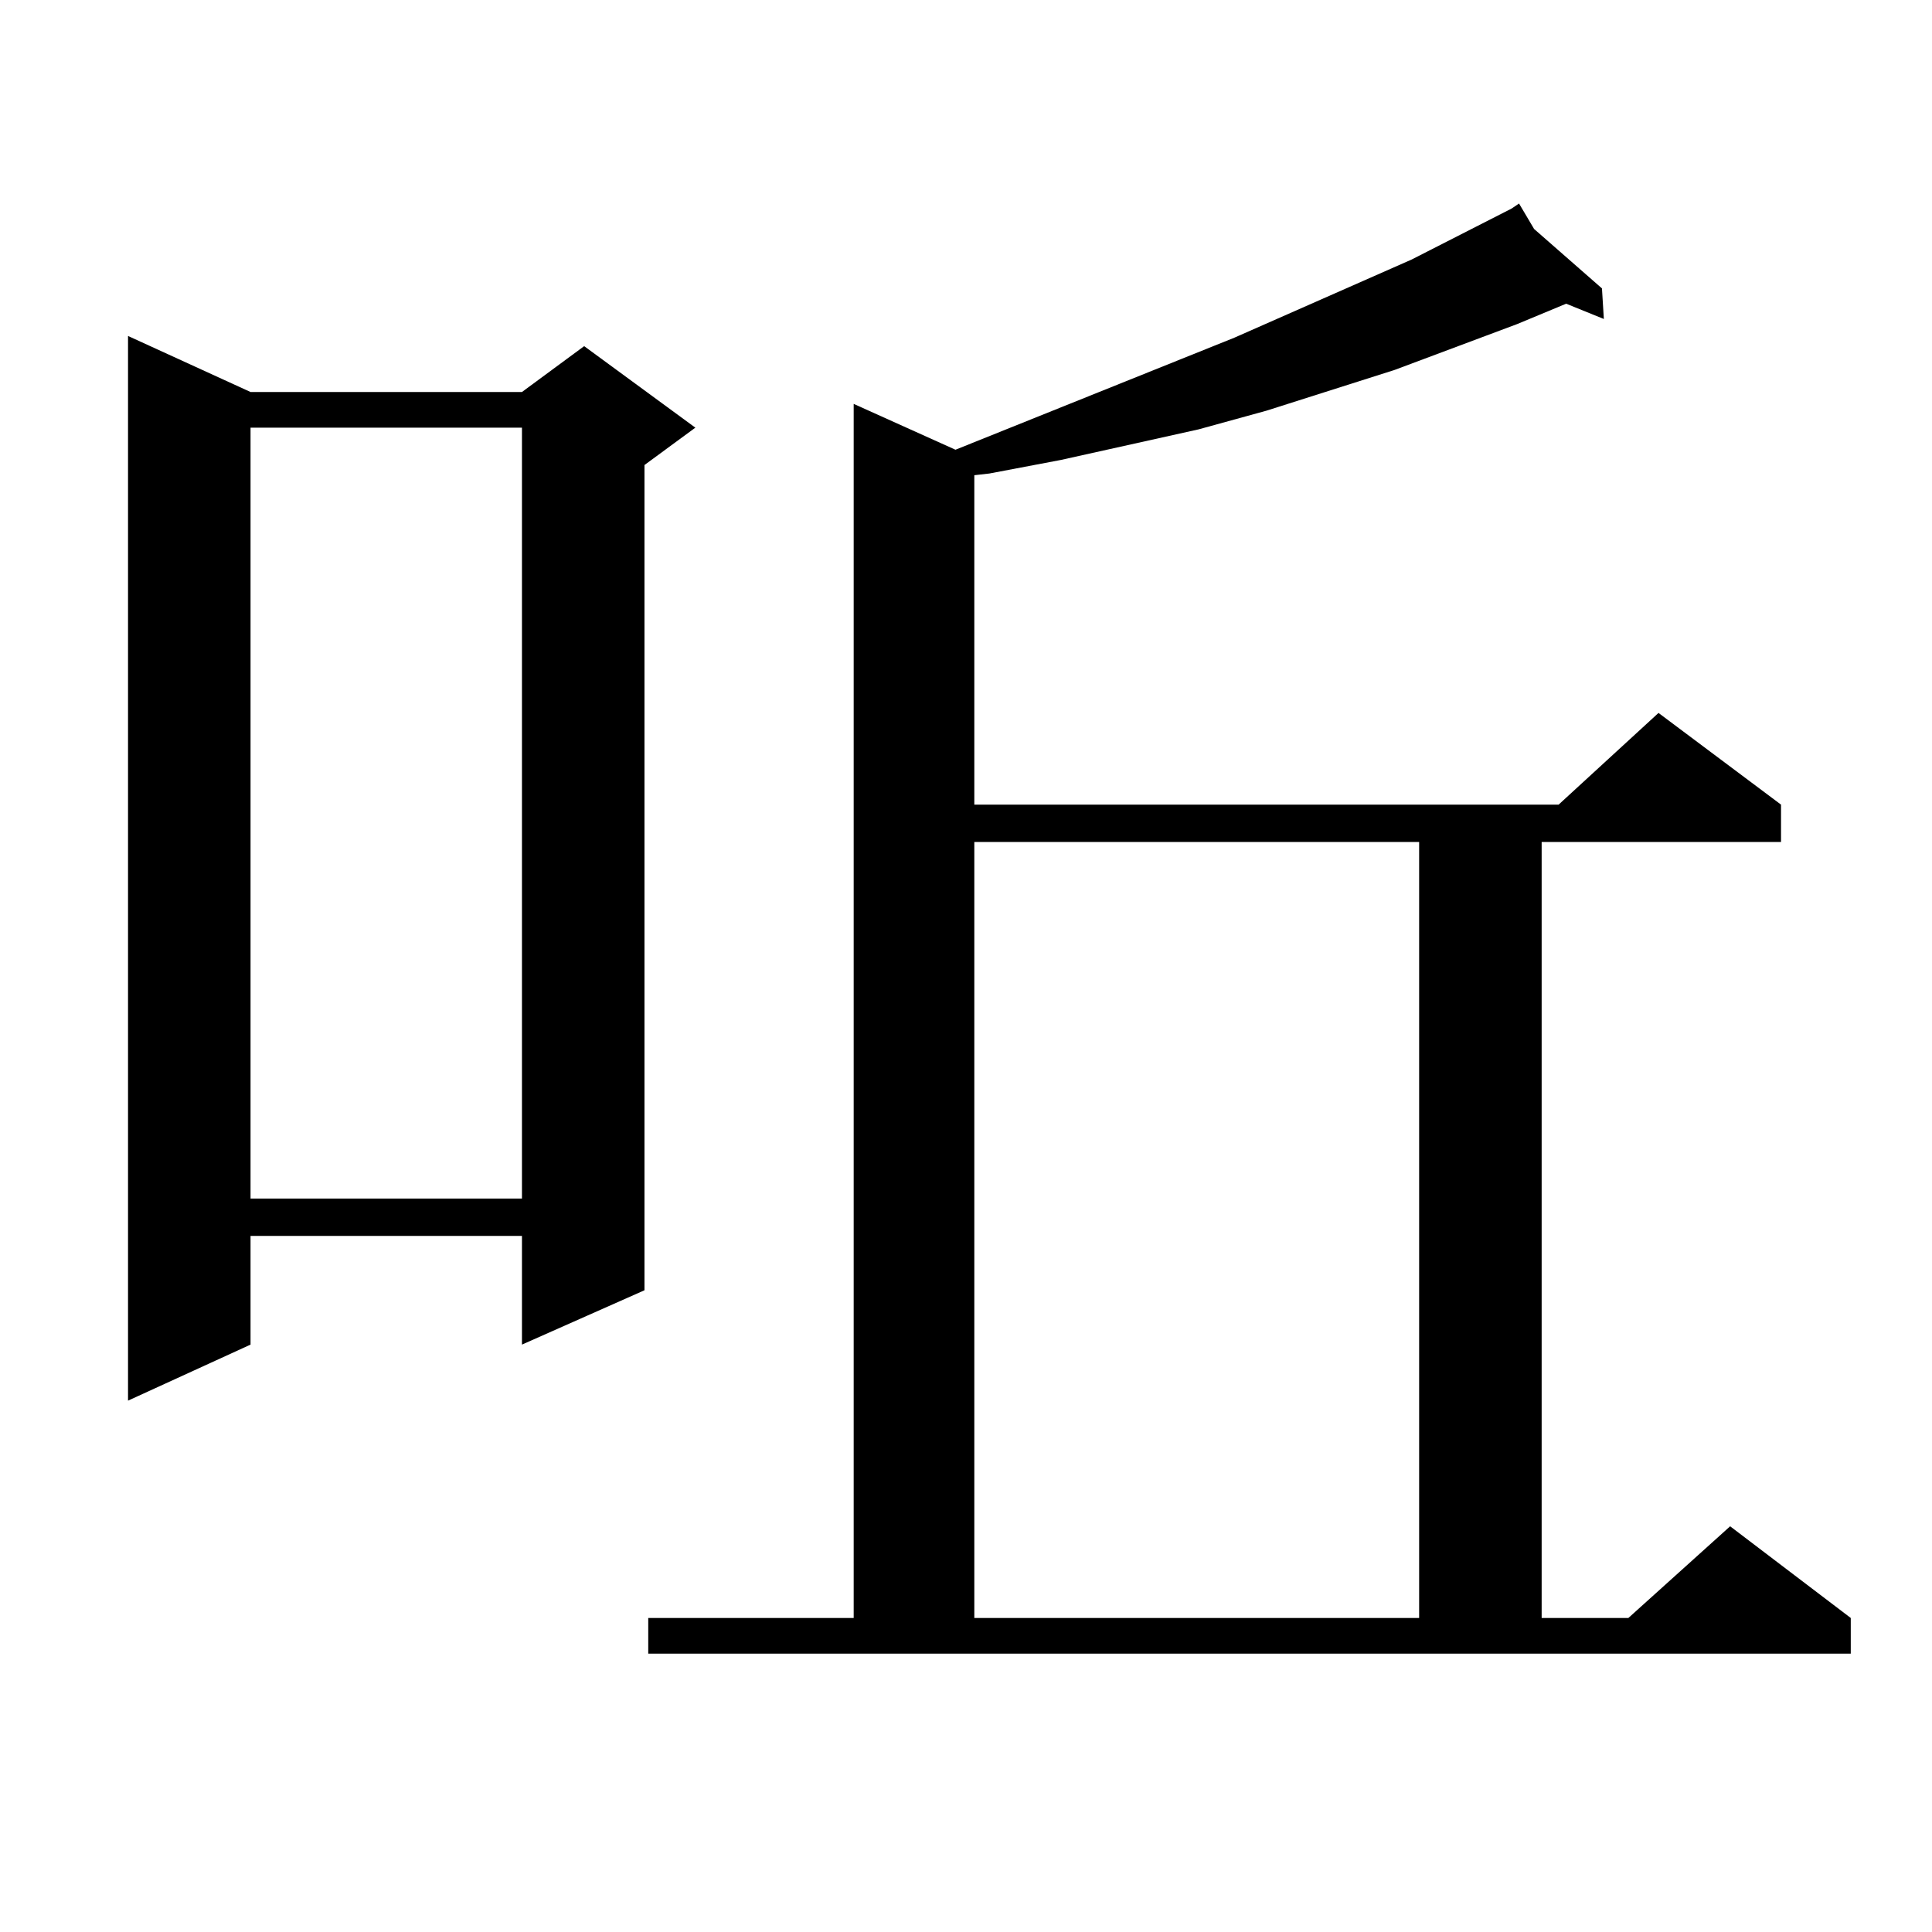
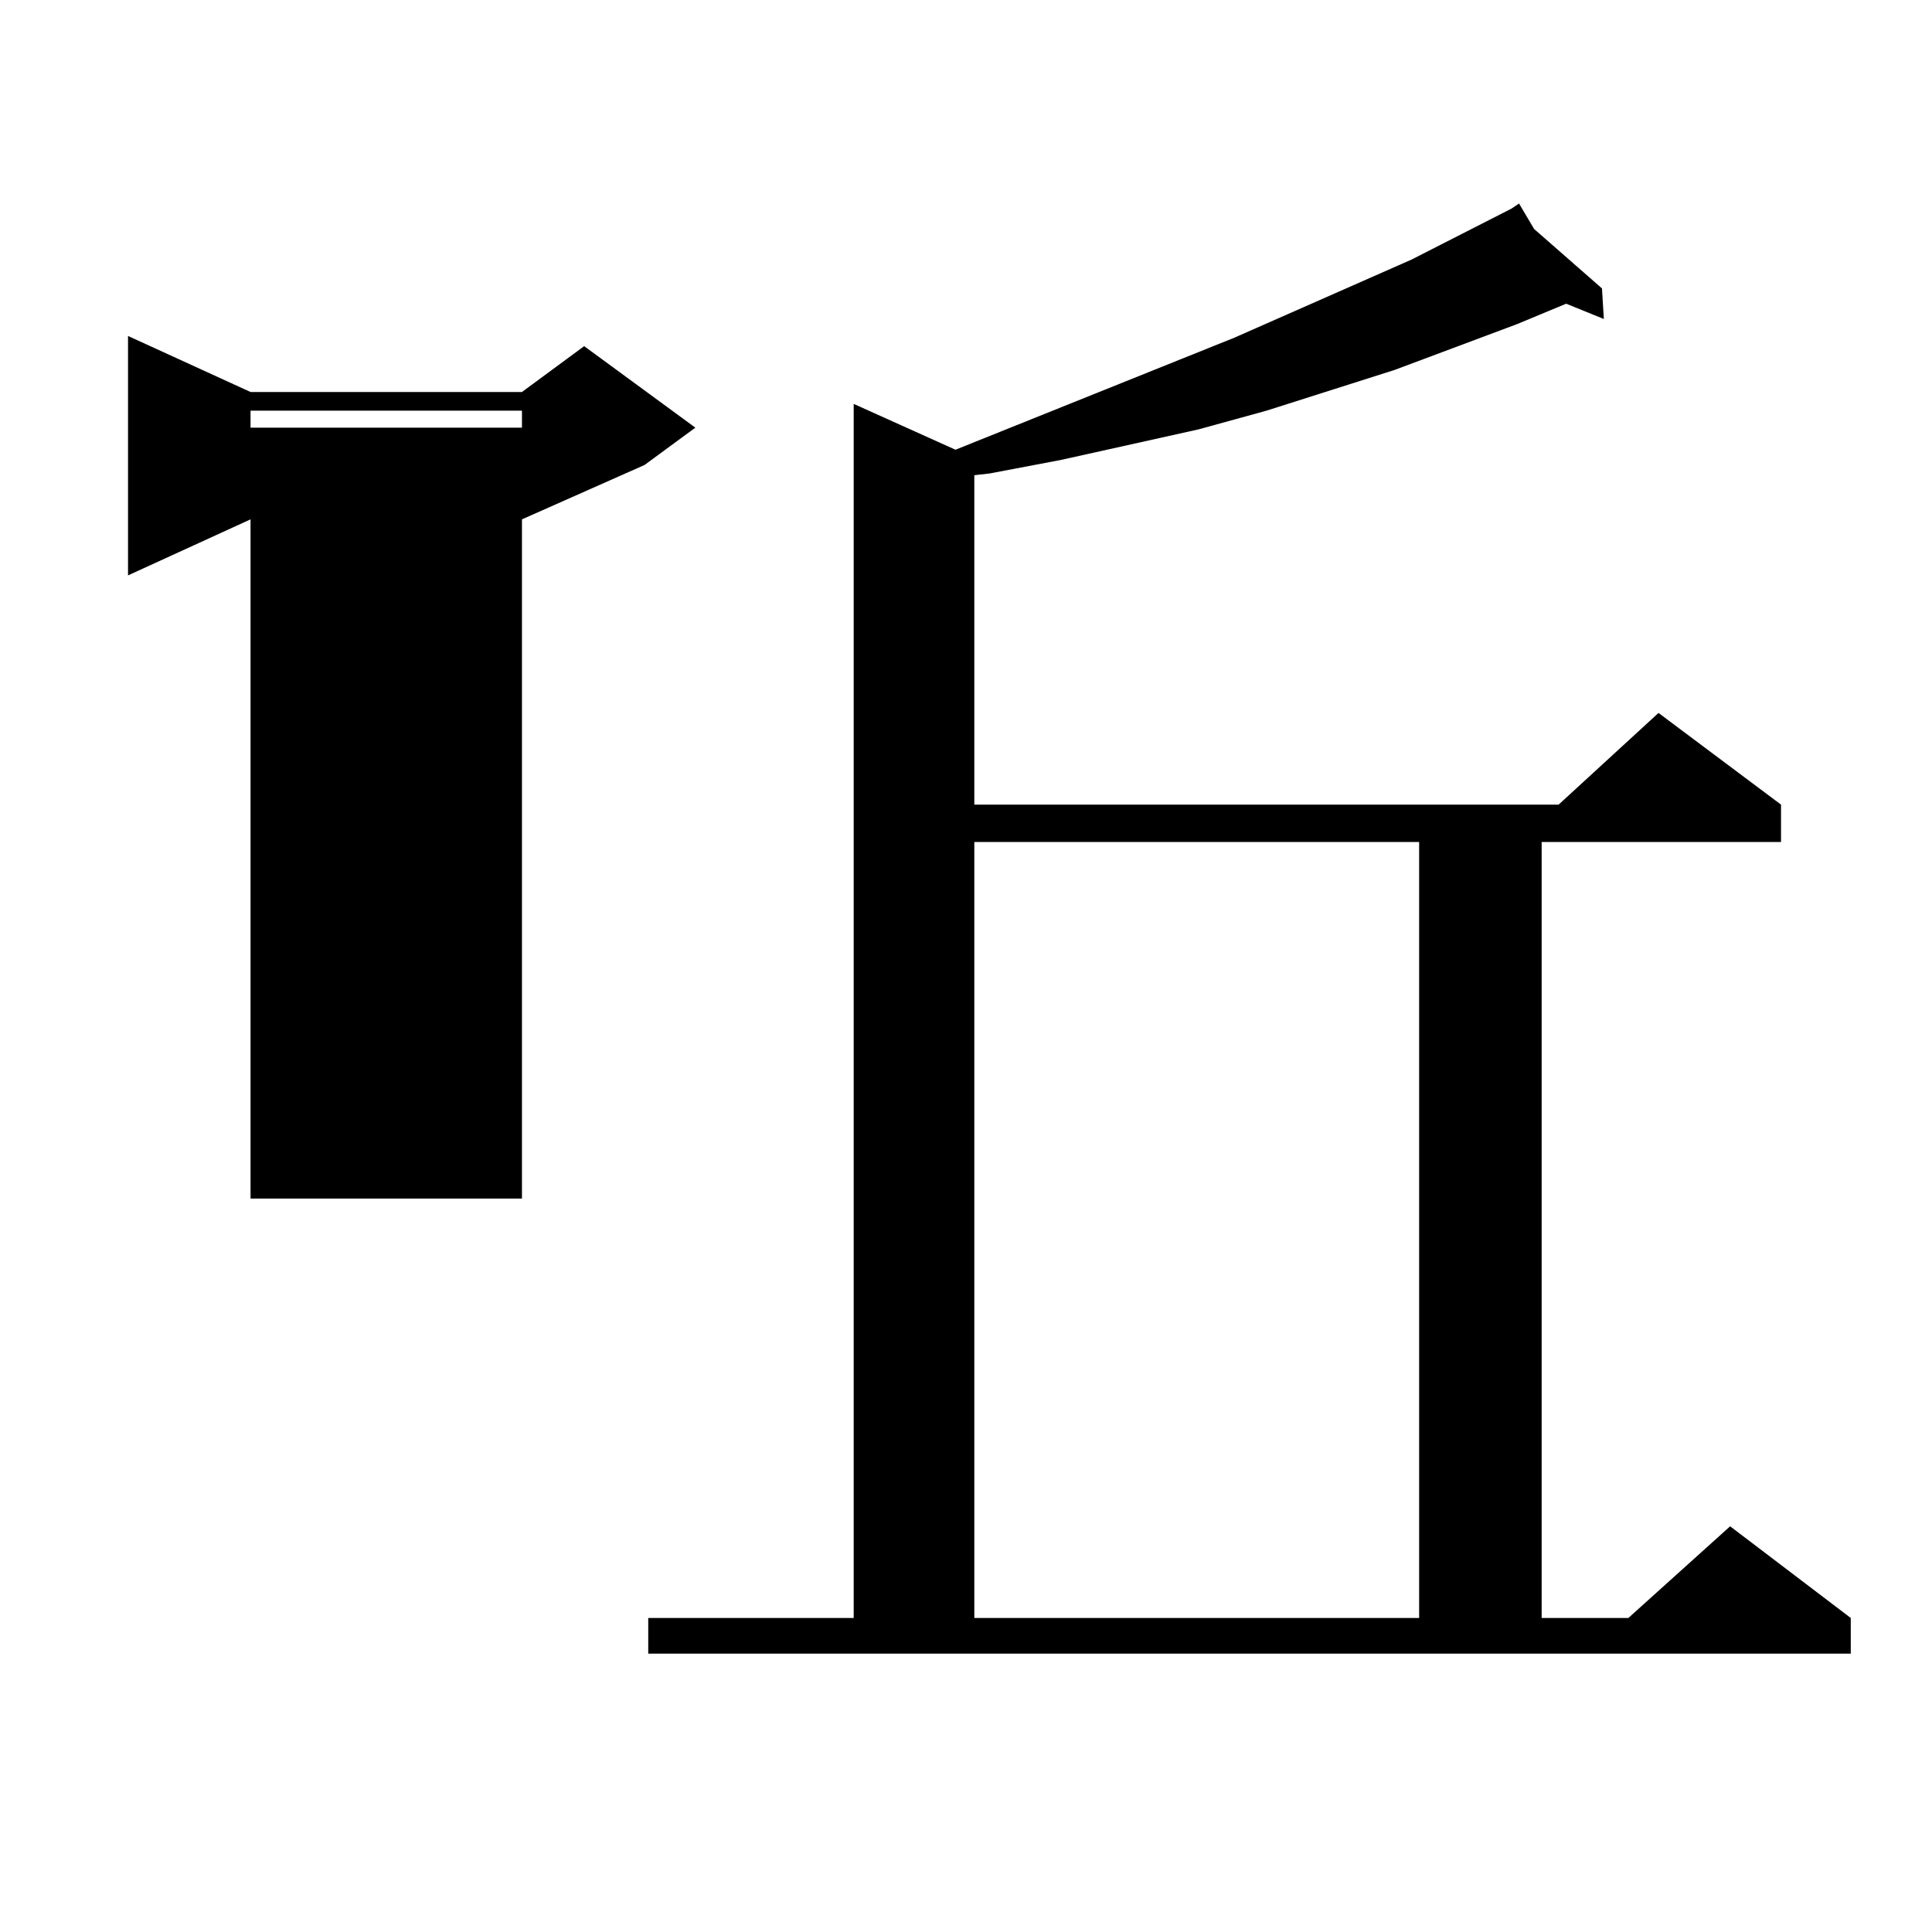
<svg xmlns="http://www.w3.org/2000/svg" version="1.1" id="图层_1" x="0px" y="0px" width="1000px" height="1000px" viewBox="0 0 1000 1000" enable-background="new 0 0 1000 1000" xml:space="preserve">
-   <path d="M129.68,202.898h140.484l32.194-23.73l57.56,42.188l-26.341,19.336V667.84l-63.413,28.125v-56.25H129.68v56.25  l-63.413,29.004V173.895L129.68,202.898z M129.68,221.355v399.023h140.484V221.355H129.68z M335.528,837.469h106.339V209.051  l52.682,23.73l144.387-58.008l91.705-40.43l51.706-26.367l3.902-2.637l7.805,13.184l35.121,30.762l0.976,15.82l-19.512-7.91  l-25.365,10.547l-63.413,23.73l-66.34,21.094l-35.121,9.668l-71.218,15.82l-37.072,7.031l-7.805,0.879v170.508h302.432  l51.706-47.461l63.413,47.461v19.336H797.956v401.66h44.877l52.682-47.461l62.438,47.461v18.457H335.528V837.469z M504.305,435.809  v401.66h230.238v-401.66H504.305z" />
+   <path d="M129.68,202.898h140.484l32.194-23.73l57.56,42.188l-26.341,19.336l-63.413,28.125v-56.25H129.68v56.25  l-63.413,29.004V173.895L129.68,202.898z M129.68,221.355v399.023h140.484V221.355H129.68z M335.528,837.469h106.339V209.051  l52.682,23.73l144.387-58.008l91.705-40.43l51.706-26.367l3.902-2.637l7.805,13.184l35.121,30.762l0.976,15.82l-19.512-7.91  l-25.365,10.547l-63.413,23.73l-66.34,21.094l-35.121,9.668l-71.218,15.82l-37.072,7.031l-7.805,0.879v170.508h302.432  l51.706-47.461l63.413,47.461v19.336H797.956v401.66h44.877l52.682-47.461l62.438,47.461v18.457H335.528V837.469z M504.305,435.809  v401.66h230.238v-401.66H504.305z" />
</svg>